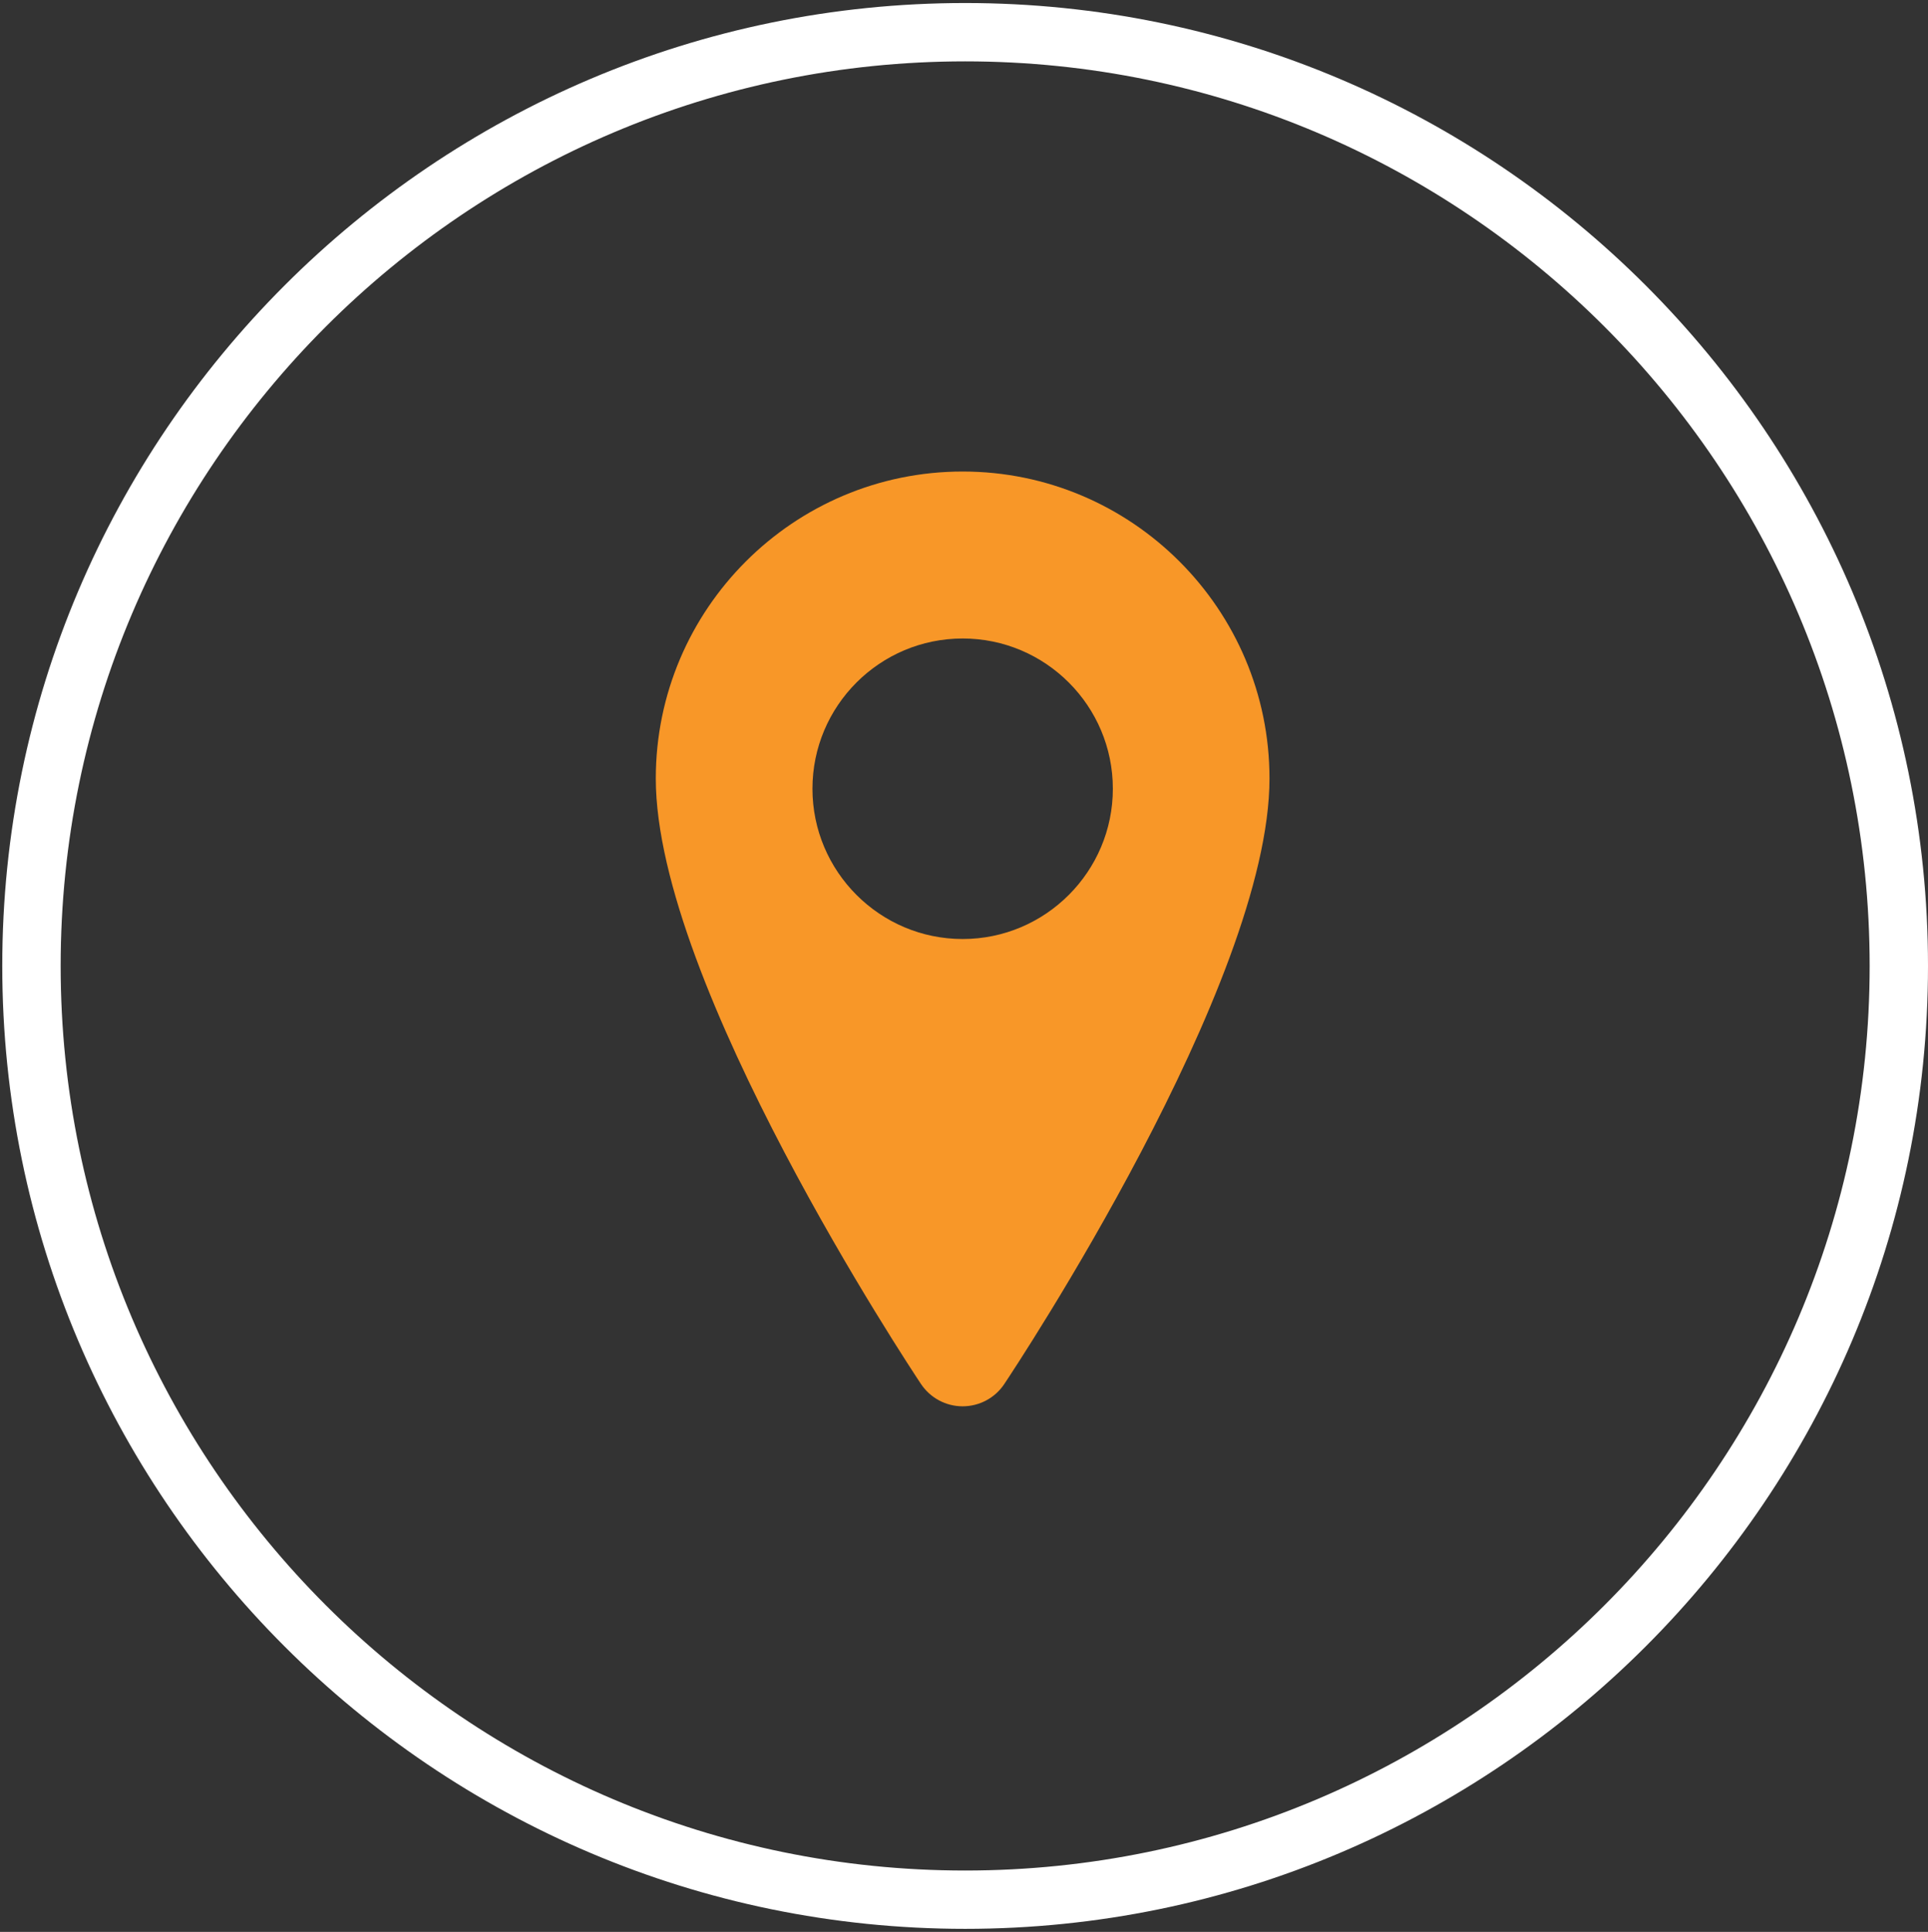
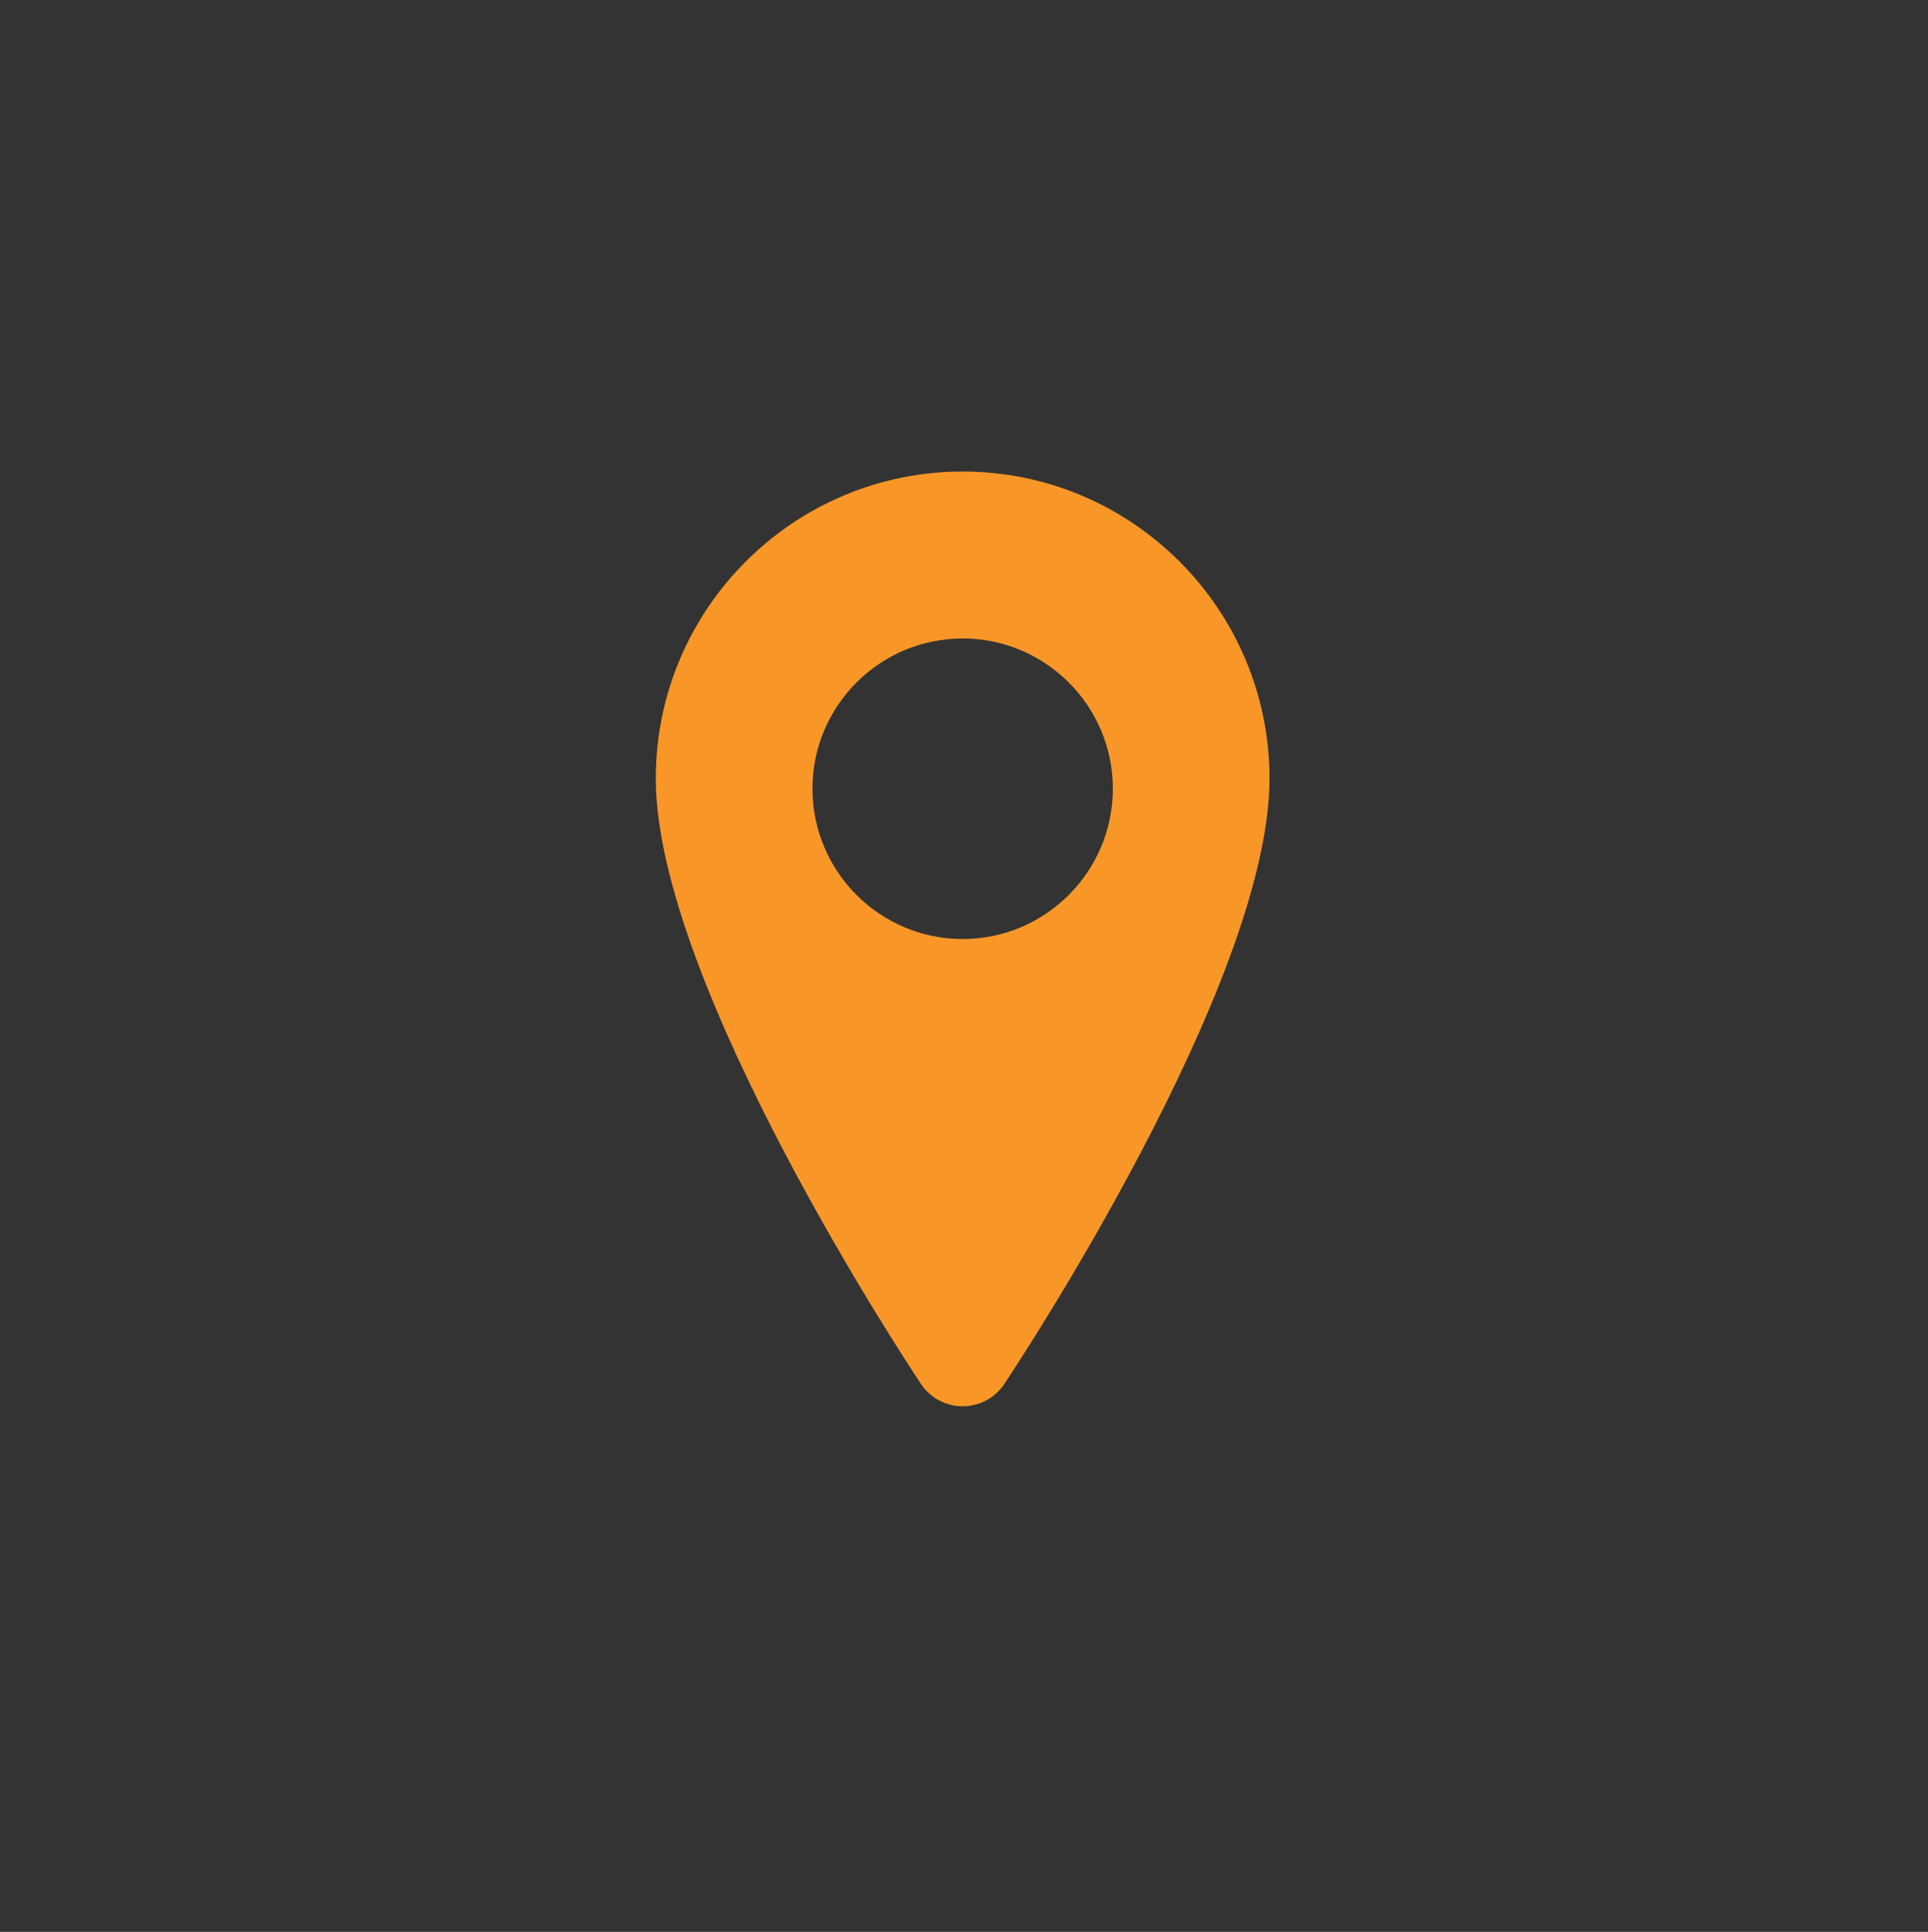
<svg xmlns="http://www.w3.org/2000/svg" version="1.1" id="Layer_1" x="0px" y="0px" width="76.574px" height="76.723px" viewBox="0 0 76.574 76.723" enable-background="new 0 0 76.574 76.723" xml:space="preserve">
  <rect x="0" y="0" width="76.574" height="76.723" fill="#333333" stroke="none" />
-   <path fill="#FFFFFF" d="M38.333,76.602C17.247,76.602,0.09,59.446,0.09,38.36C0.091,17.275,17.248,0.12,38.333,0.12  c21.086,0,38.241,17.154,38.241,38.24C76.574,59.448,59.418,76.602,38.333,76.602 M38.333,2.437  c-19.808,0-35.924,16.115-35.924,35.923c0,19.81,16.115,35.926,35.924,35.926c19.809,0,35.924-16.115,35.924-35.925  C74.256,18.552,58.141,2.437,38.333,2.437" />
  <path fill="#F89728" d="M38.234,18.726c-6.722,0-12.188,5.468-12.188,12.192c0,8.155,10.104,23.402,10.533,24.047  c0.371,0.553,0.988,0.885,1.654,0.885c0.664,0,1.287-0.332,1.654-0.885c0.432-0.645,10.533-15.892,10.533-24.047  C50.421,24.195,44.955,18.726,38.234,18.726 M38.234,25.357c3.289,0,5.965,2.675,5.965,5.967c0,3.287-2.676,5.968-5.965,5.968  c-3.291,0-5.966-2.681-5.966-5.968C32.268,28.031,34.943,25.357,38.234,25.357" />
</svg>